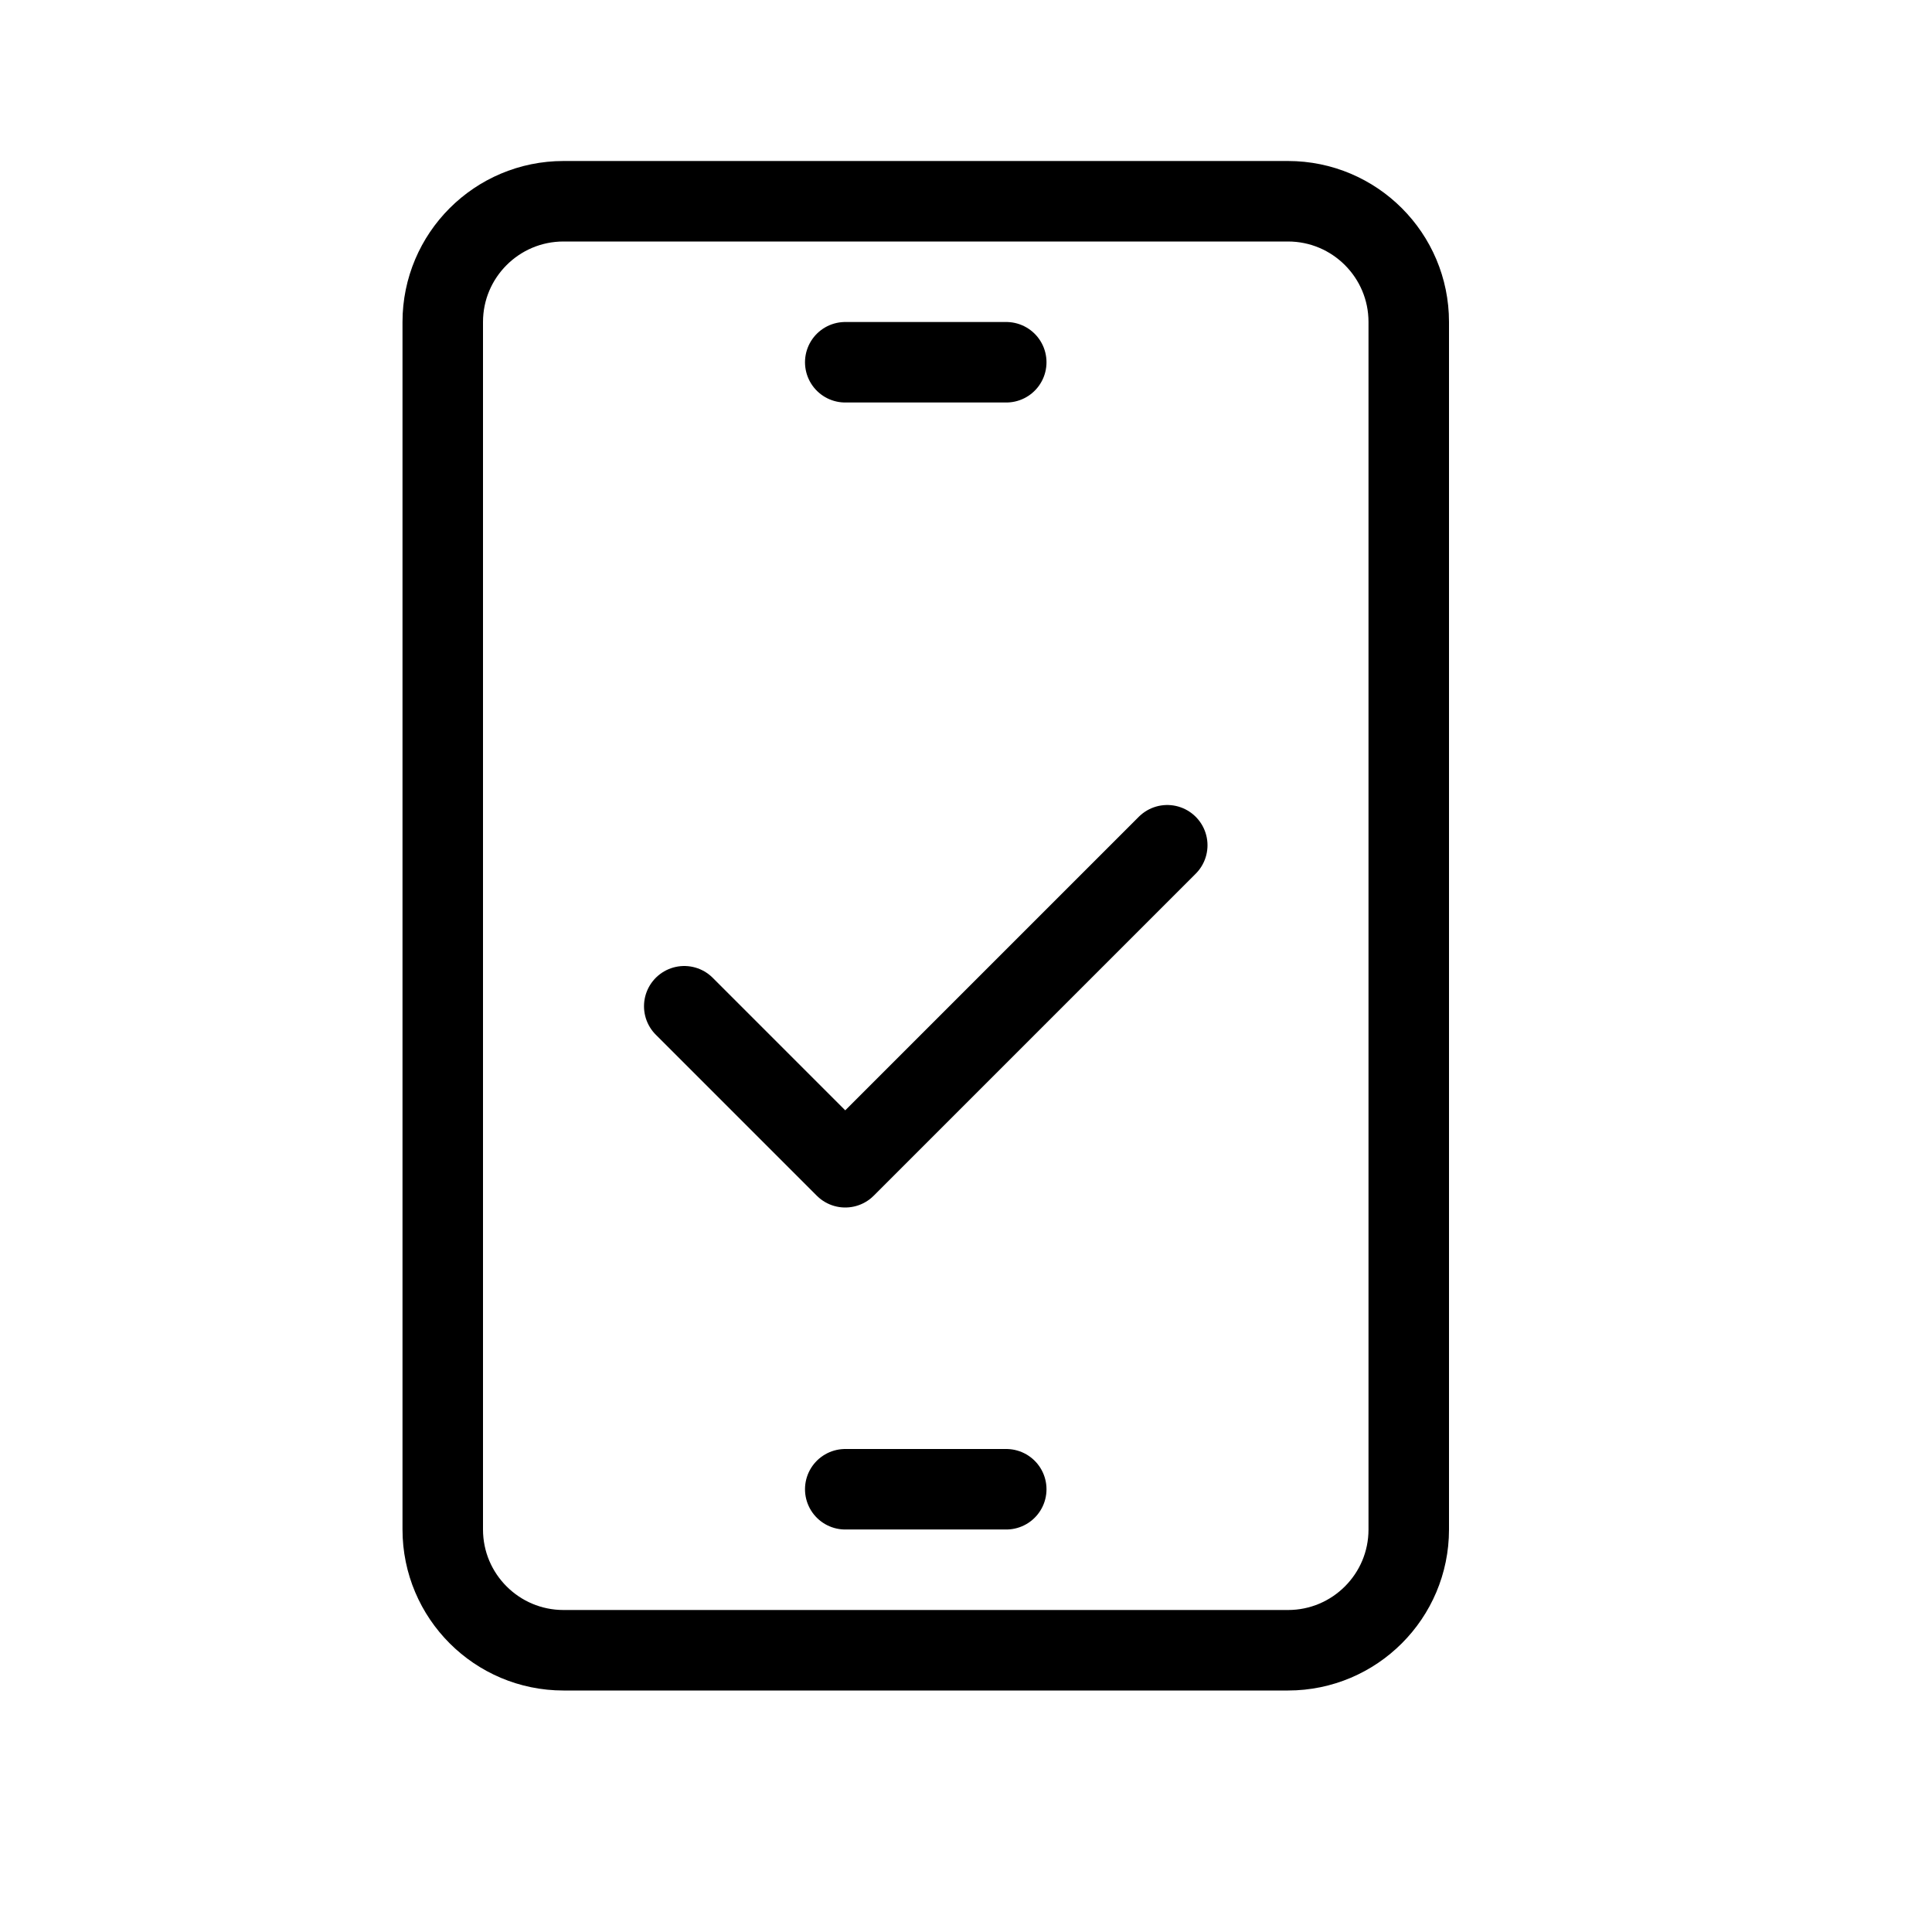
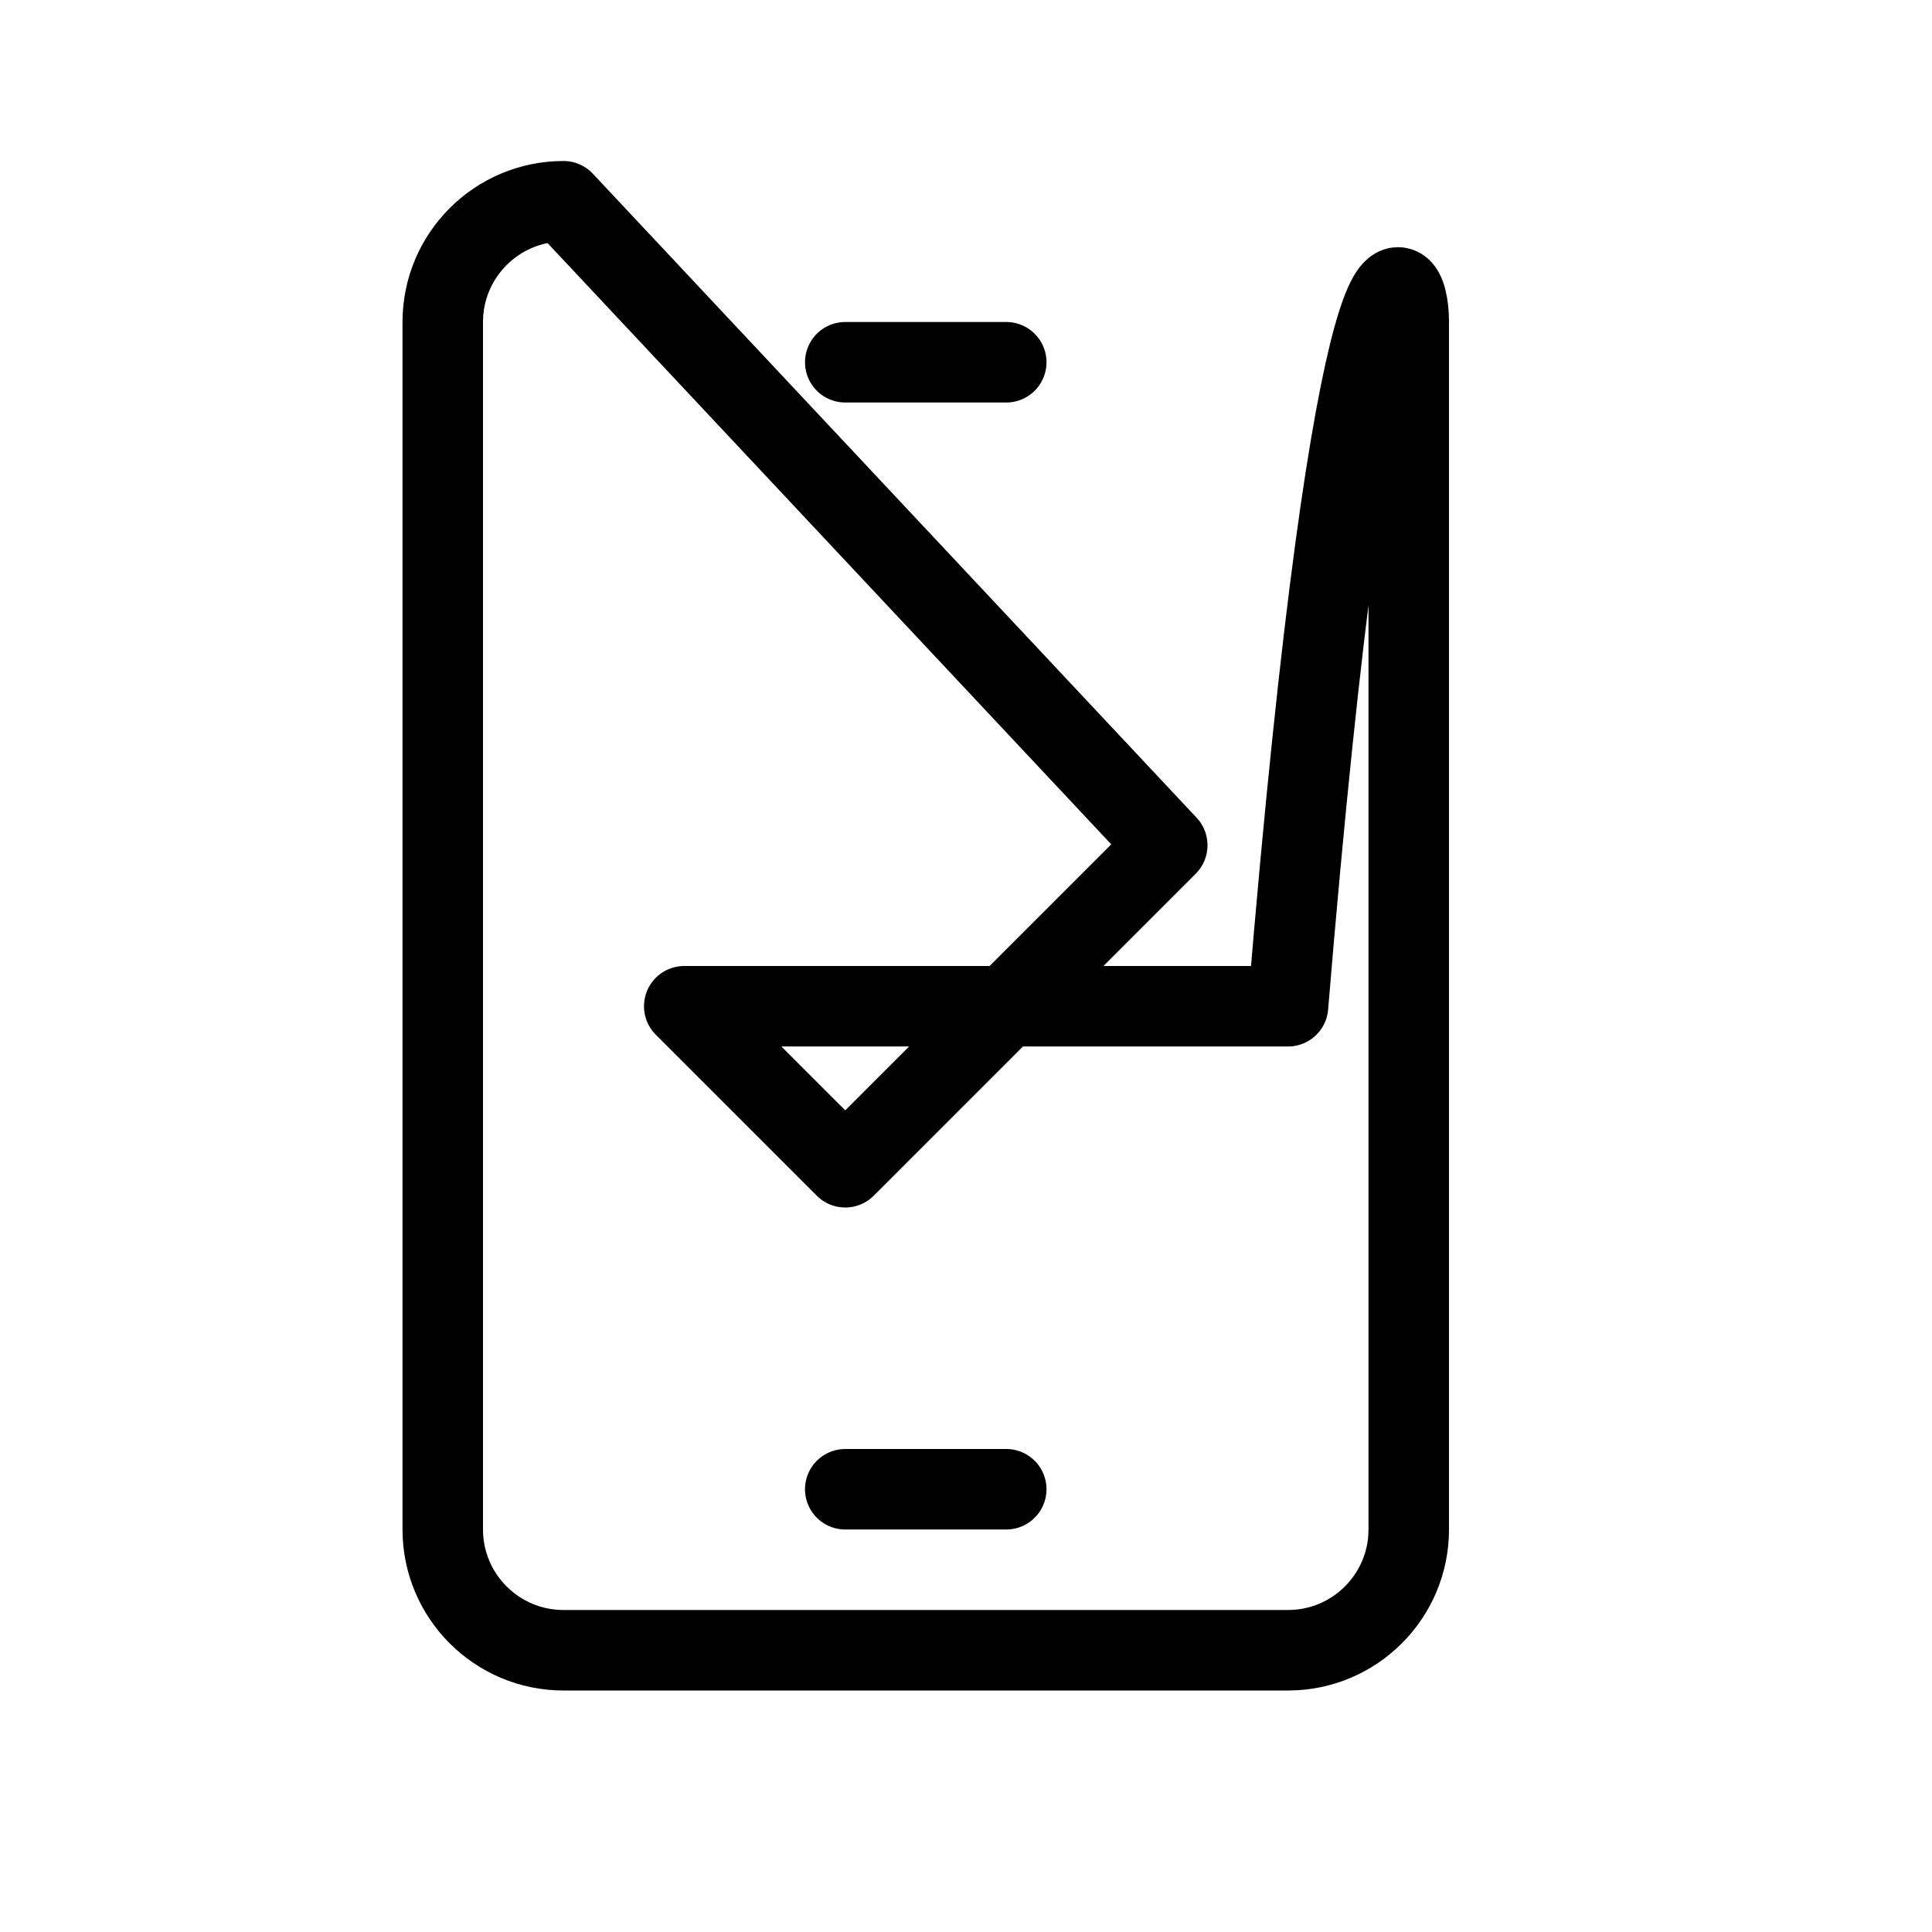
<svg xmlns="http://www.w3.org/2000/svg" width="24" height="24" viewBox="0 0 24 24" fill="none">
-   <path d="M10.5 18.5H12.5M10.5 4.5H12.5M14.5 10.5L10.5 14.5L8.5 12.5M7 2.5H16C16.828 2.5 17.5 3.172 17.5 4V19C17.5 19.828 16.828 20.5 16 20.5H7C6.172 20.5 5.5 19.828 5.5 19V4C5.5 3.172 6.172 2.5 7 2.5Z" stroke="black" stroke-linecap="round" stroke-linejoin="round" />
+   <path d="M10.5 18.5H12.5M10.5 4.5H12.5M14.5 10.5L10.5 14.5L8.5 12.5H16C16.828 2.5 17.5 3.172 17.5 4V19C17.5 19.828 16.828 20.5 16 20.5H7C6.172 20.5 5.5 19.828 5.5 19V4C5.5 3.172 6.172 2.5 7 2.5Z" stroke="black" stroke-linecap="round" stroke-linejoin="round" />
</svg>